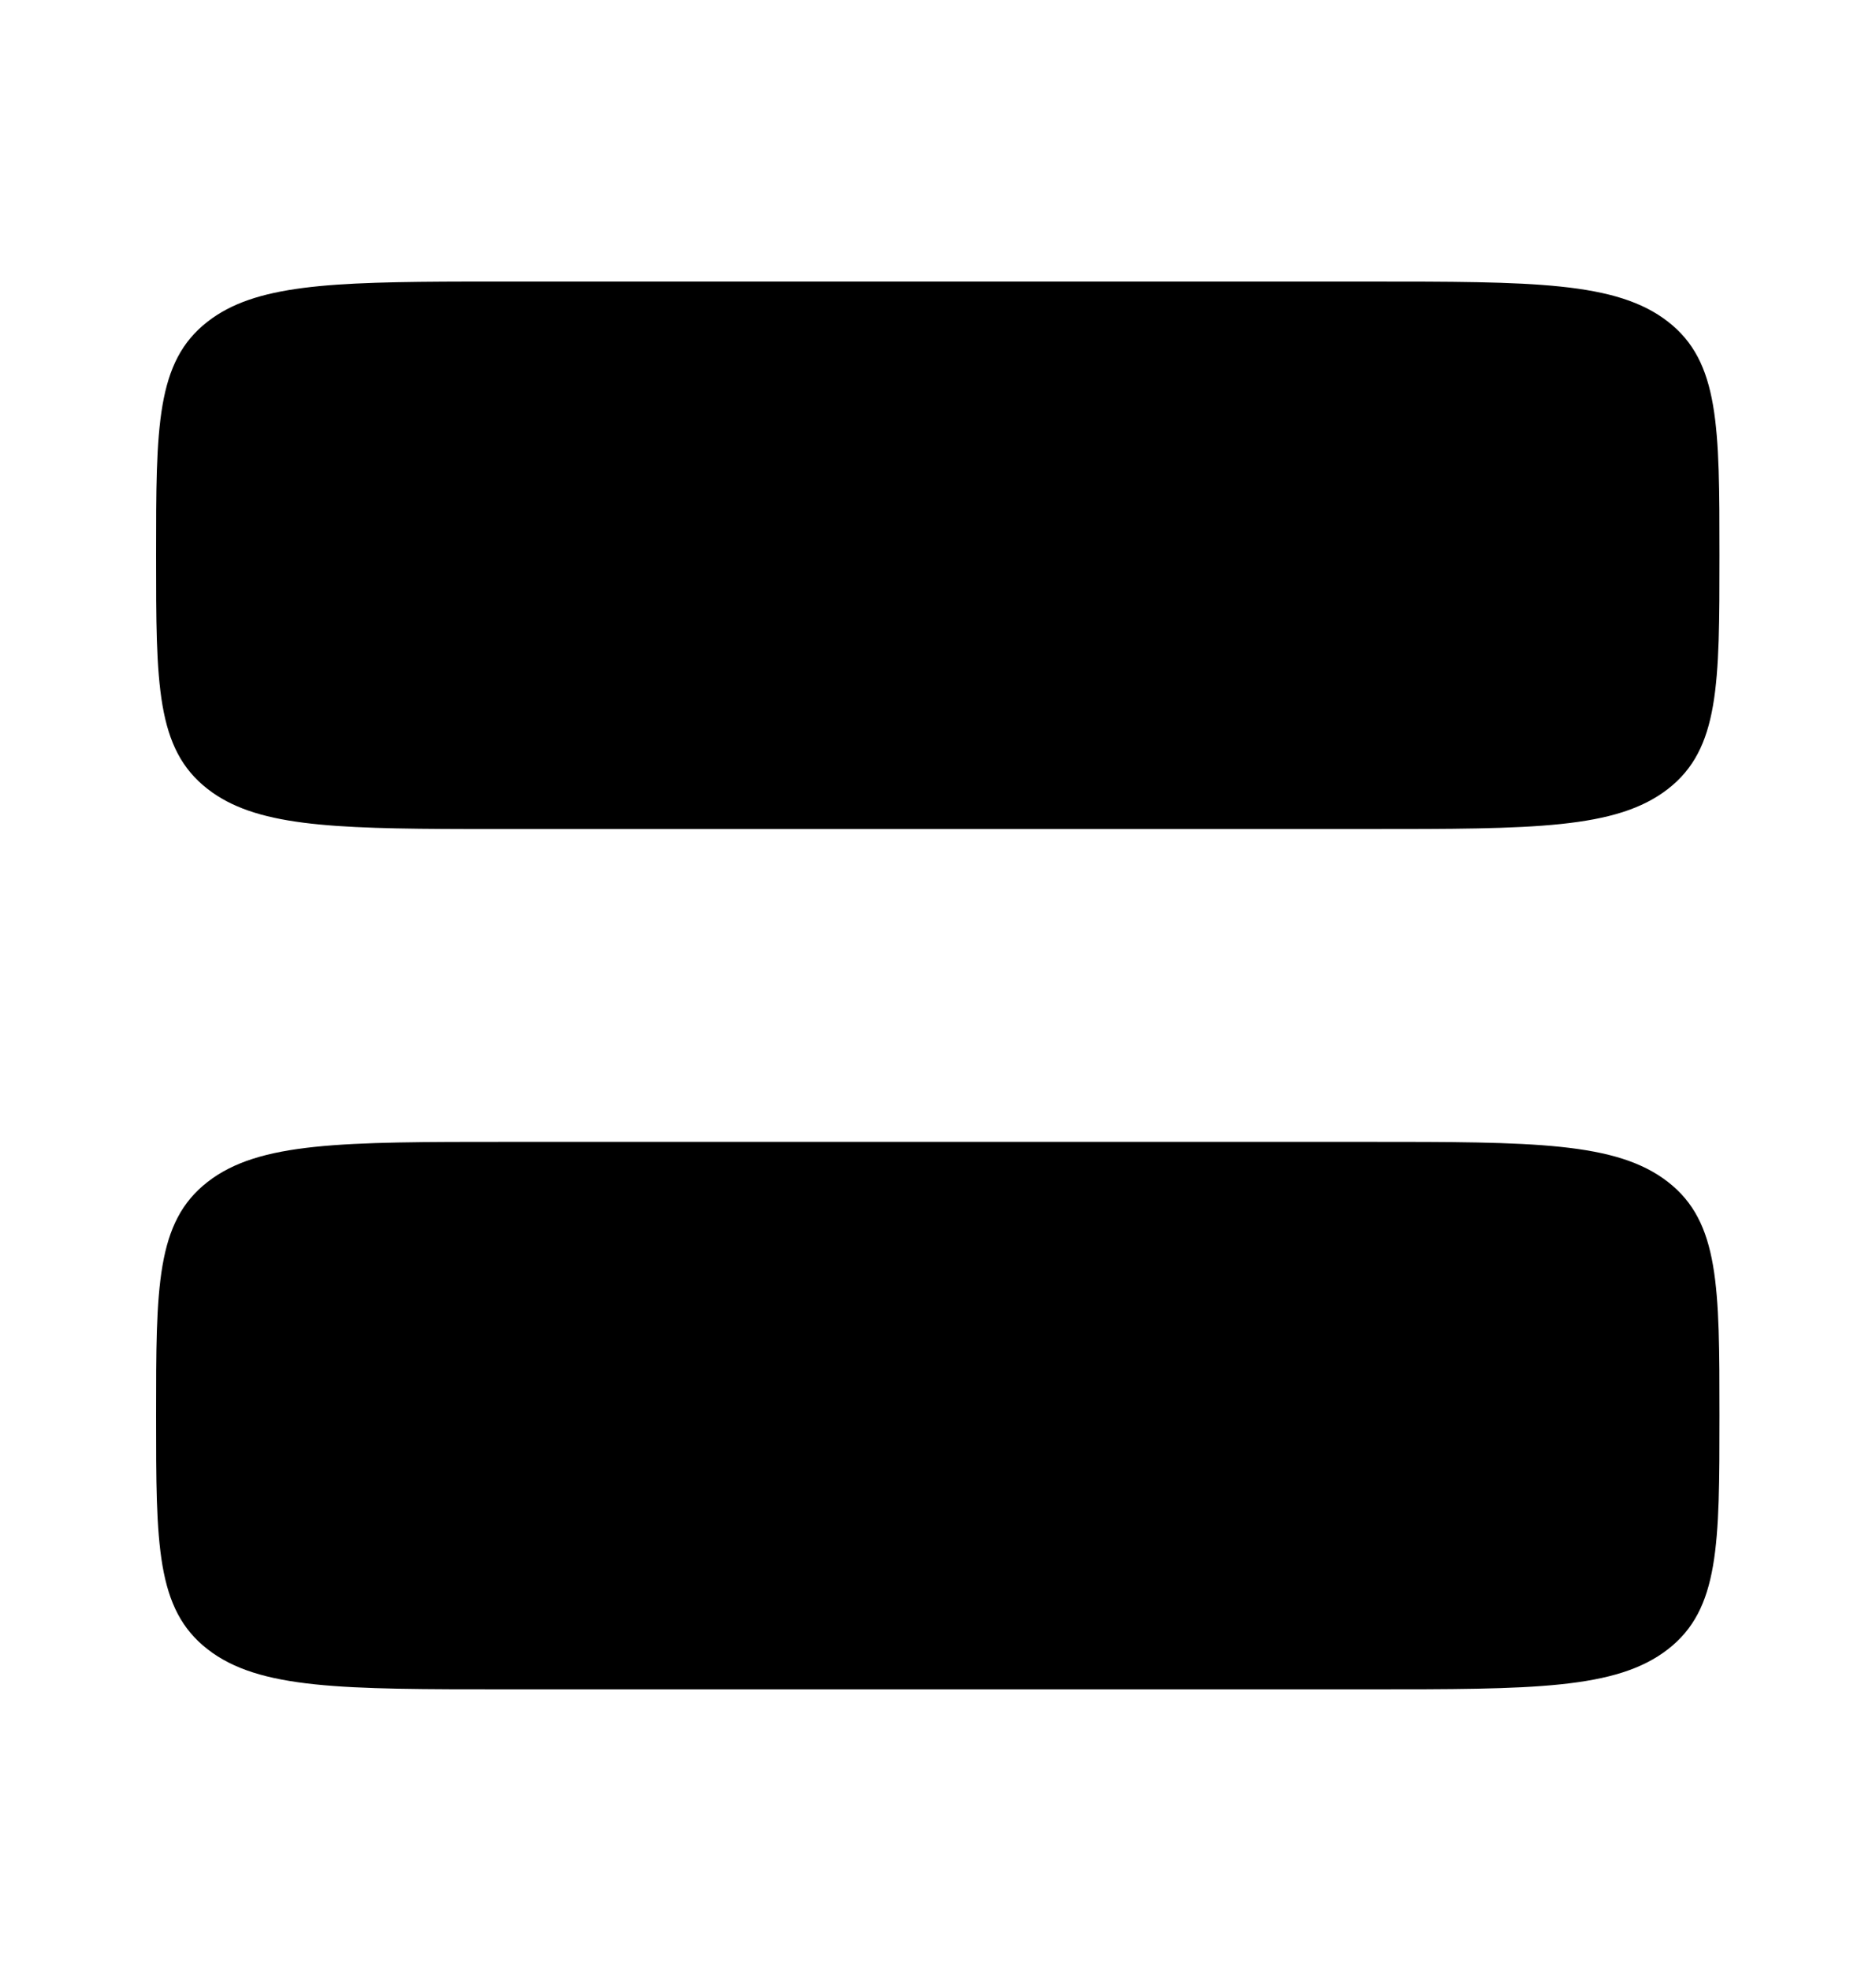
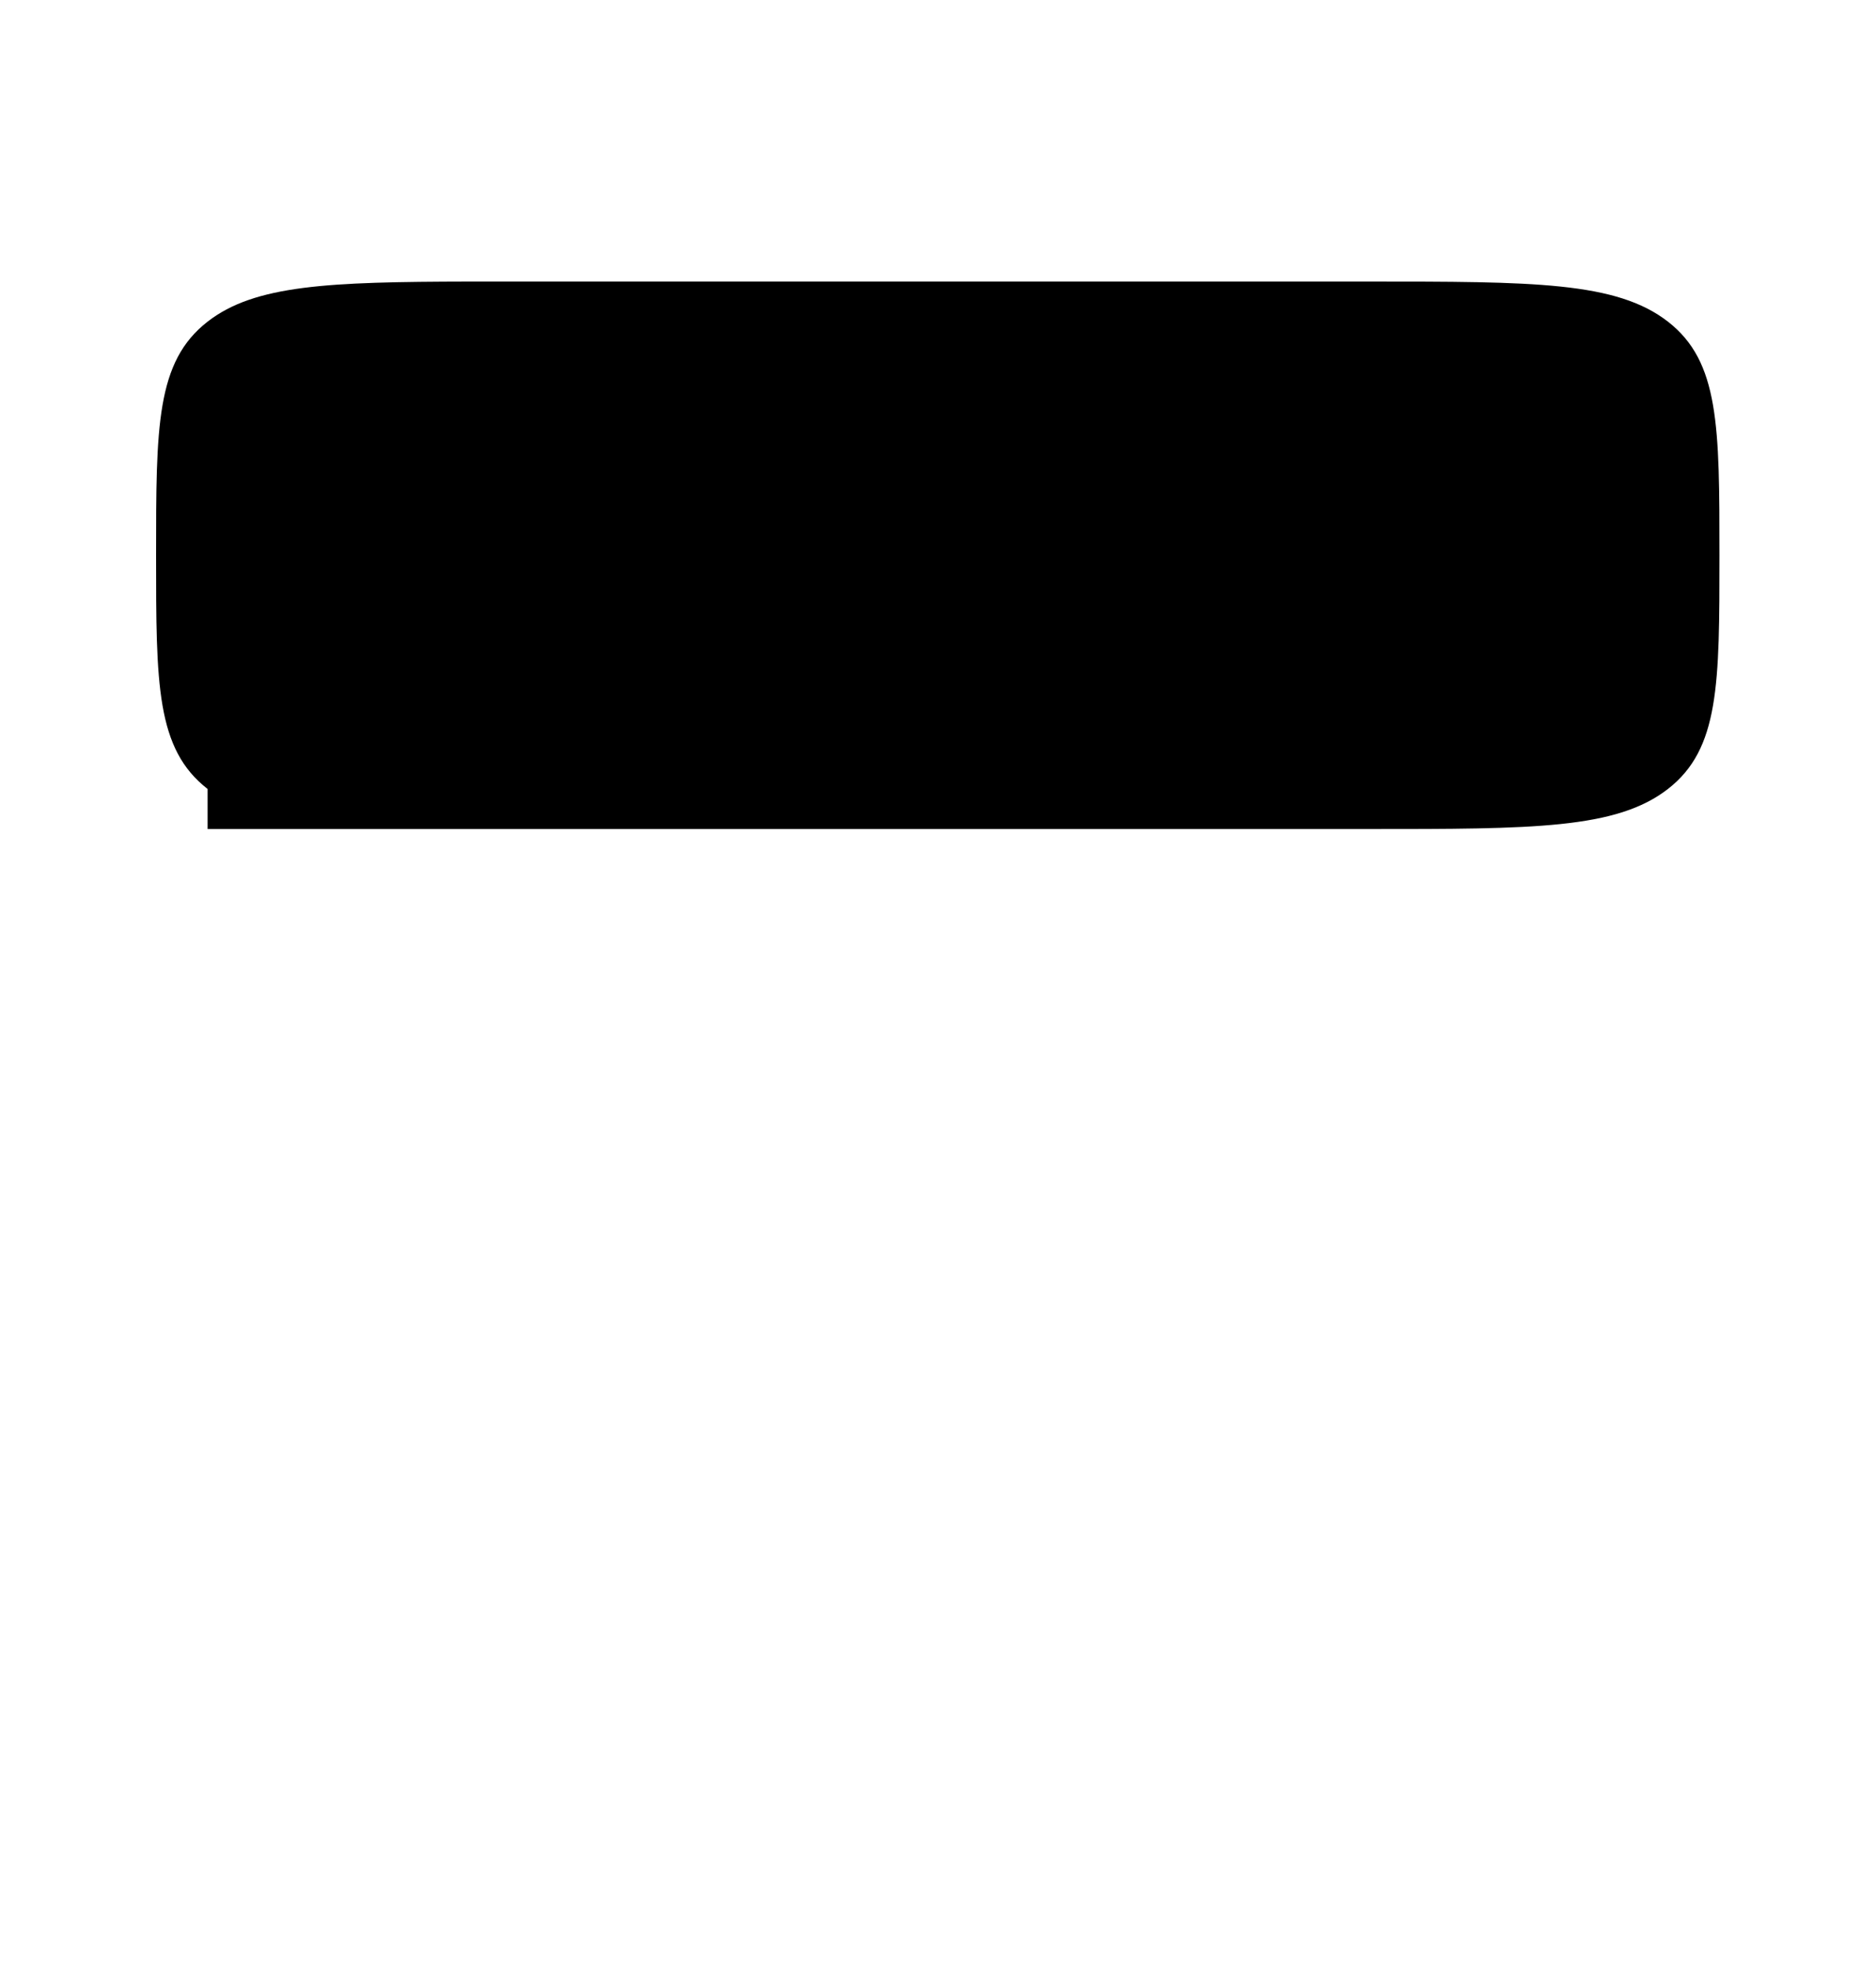
<svg xmlns="http://www.w3.org/2000/svg" width="20" height="21" viewBox="0 0 20 21" fill="none">
-   <path fill-rule="evenodd" clip-rule="evenodd" d="M2.213 12.593C1.664 13.02 1.664 13.708 1.664 15.083C1.664 16.458 1.664 17.145 2.213 17.572C2.762 17.999 3.646 17.999 5.414 17.999C5.559 17.999 5.698 17.999 5.831 17.999V17.999H14.581C16.349 17.999 17.232 17.999 17.782 17.572C18.331 17.145 18.331 16.458 18.331 15.083C18.331 13.708 18.331 13.02 17.782 12.593C17.232 12.166 16.349 12.166 14.581 12.166H5.831V12.166C5.698 12.166 5.559 12.166 5.414 12.166C3.646 12.166 2.762 12.166 2.213 12.593Z" fill="black" />
-   <path fill-rule="evenodd" clip-rule="evenodd" d="M2.213 3.427C1.664 3.854 1.664 4.542 1.664 5.917C1.664 7.292 1.664 7.979 2.213 8.406C2.717 8.798 3.504 8.83 4.997 8.833V8.833H5.414H14.581C16.349 8.833 17.232 8.833 17.782 8.406C18.331 7.979 18.331 7.292 18.331 5.917C18.331 4.542 18.331 3.854 17.782 3.427C17.232 3 16.349 3 14.581 3H5.414H4.997V3C3.504 3.003 2.717 3.035 2.213 3.427Z" fill="black" />
+   <path fill-rule="evenodd" clip-rule="evenodd" d="M2.213 3.427C1.664 3.854 1.664 4.542 1.664 5.917C1.664 7.292 1.664 7.979 2.213 8.406V8.833H5.414H14.581C16.349 8.833 17.232 8.833 17.782 8.406C18.331 7.979 18.331 7.292 18.331 5.917C18.331 4.542 18.331 3.854 17.782 3.427C17.232 3 16.349 3 14.581 3H5.414H4.997V3C3.504 3.003 2.717 3.035 2.213 3.427Z" fill="black" />
</svg>